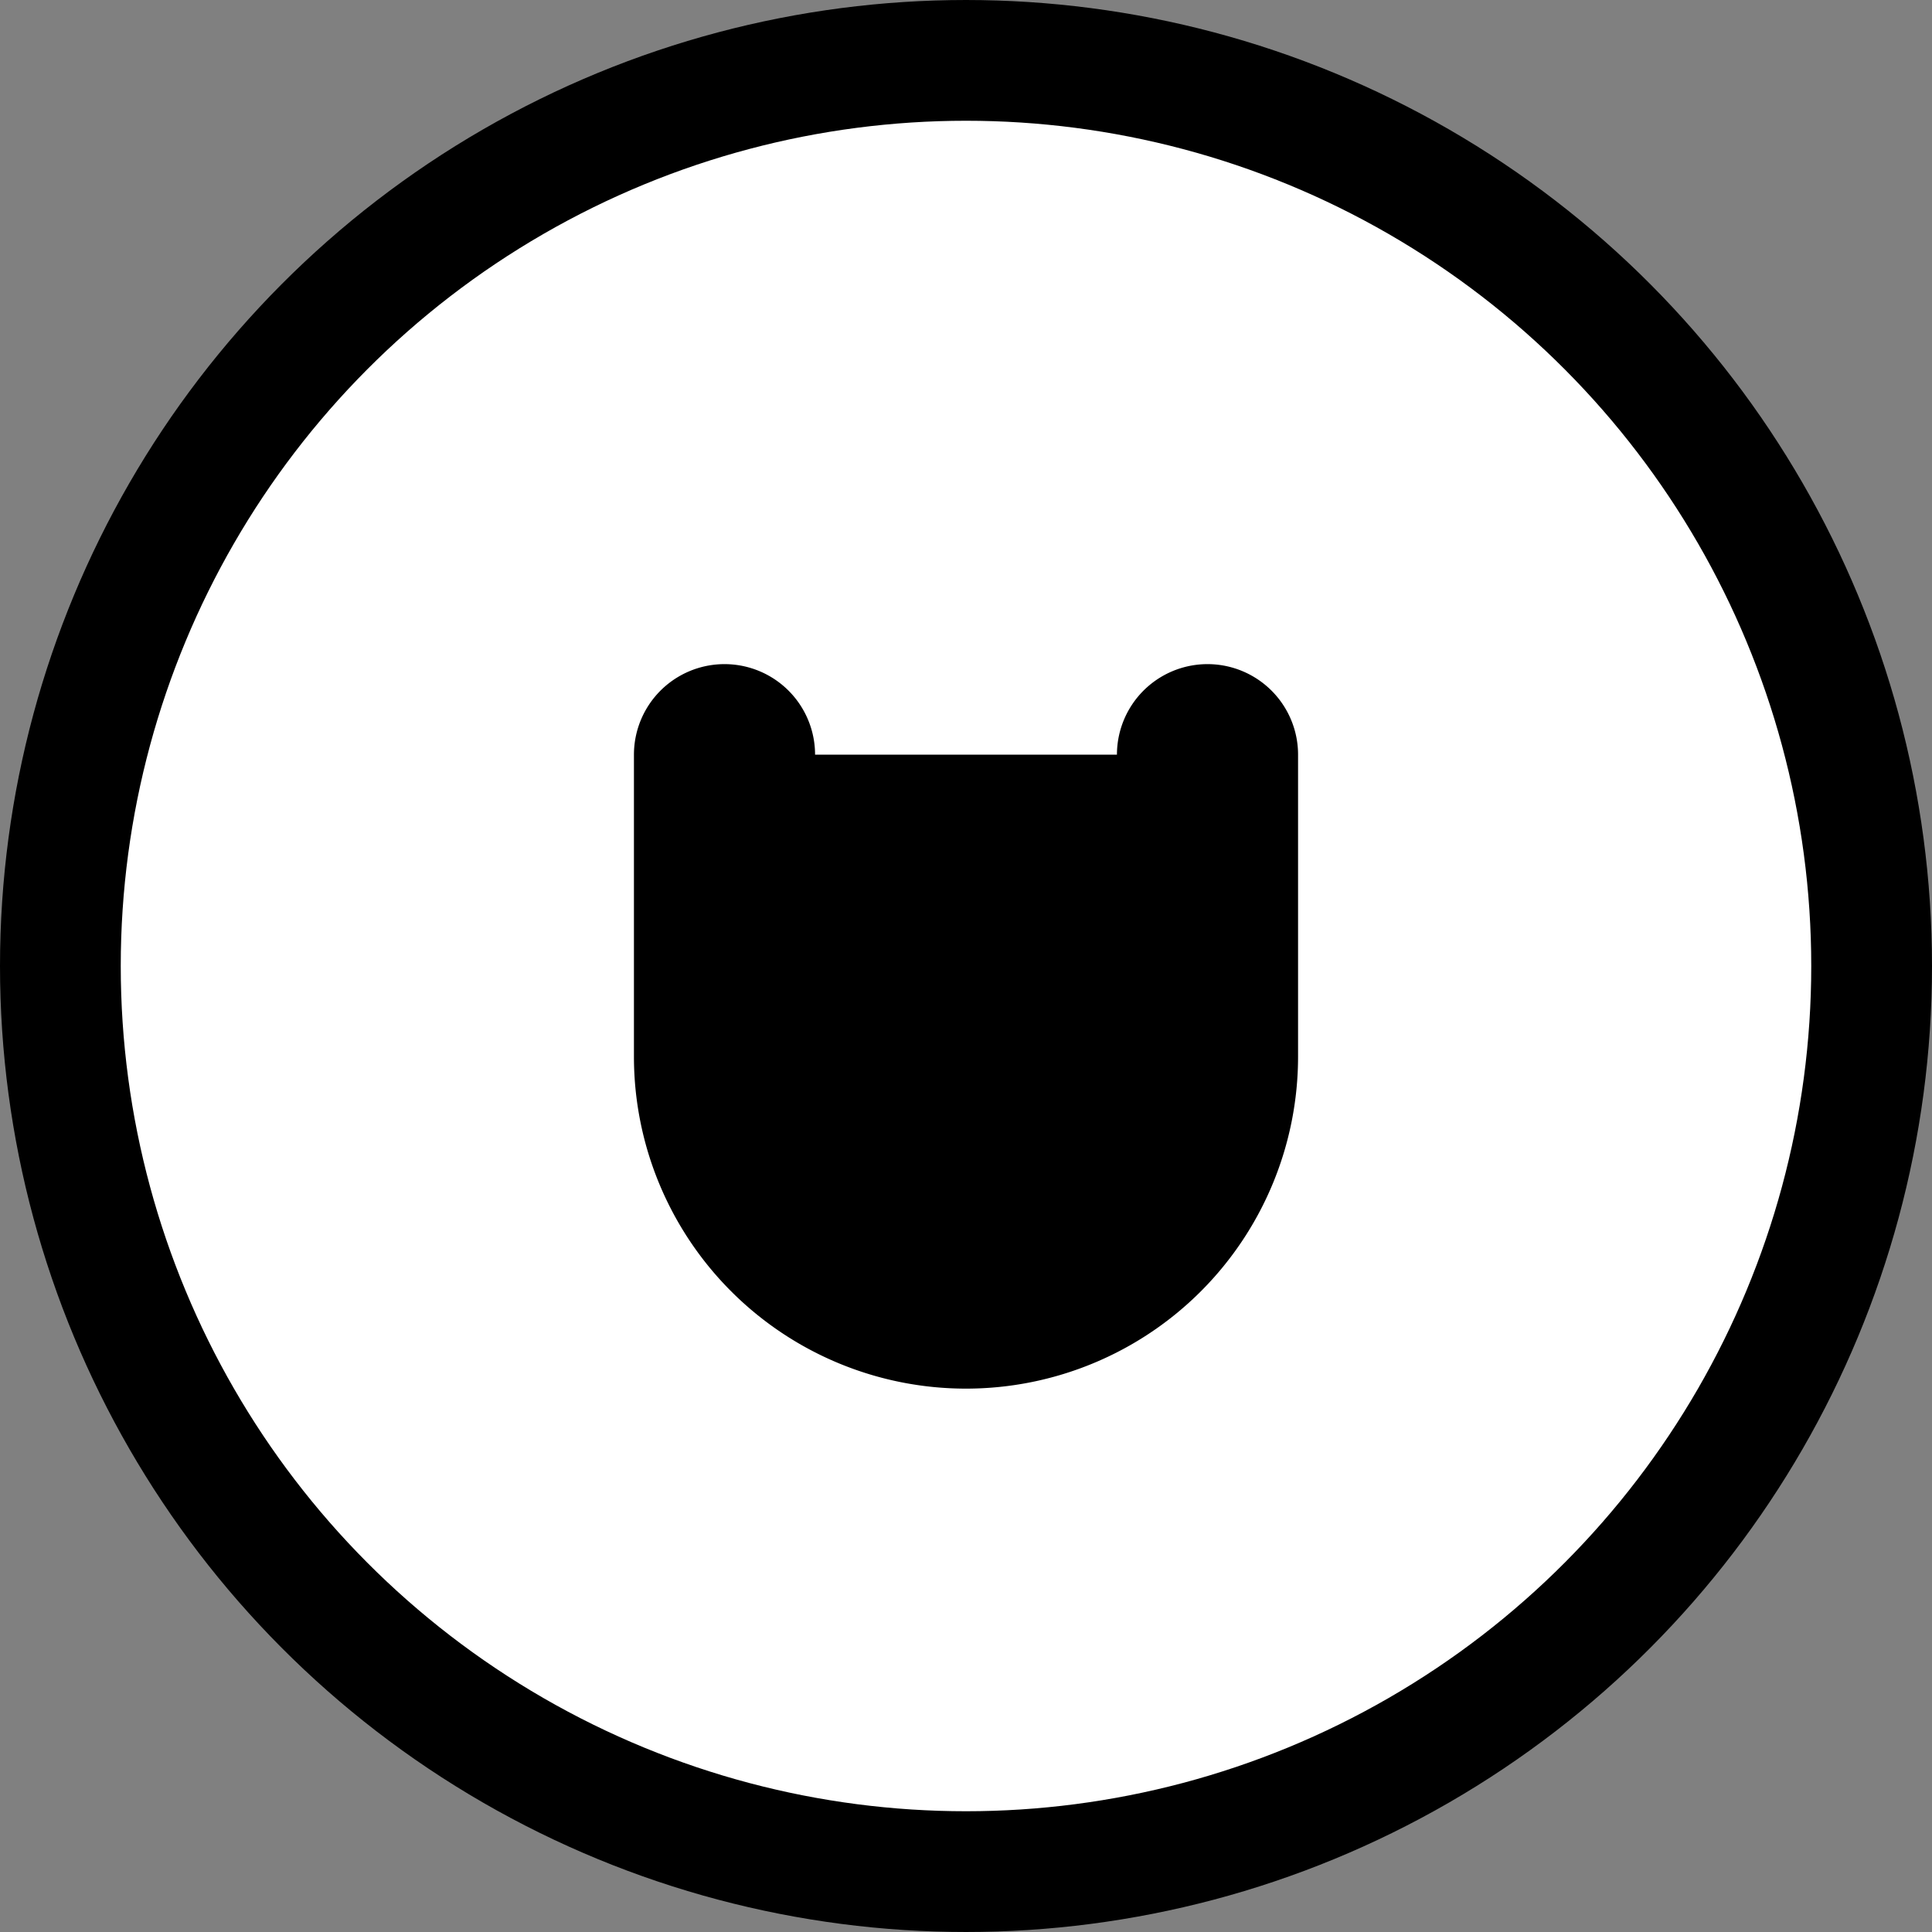
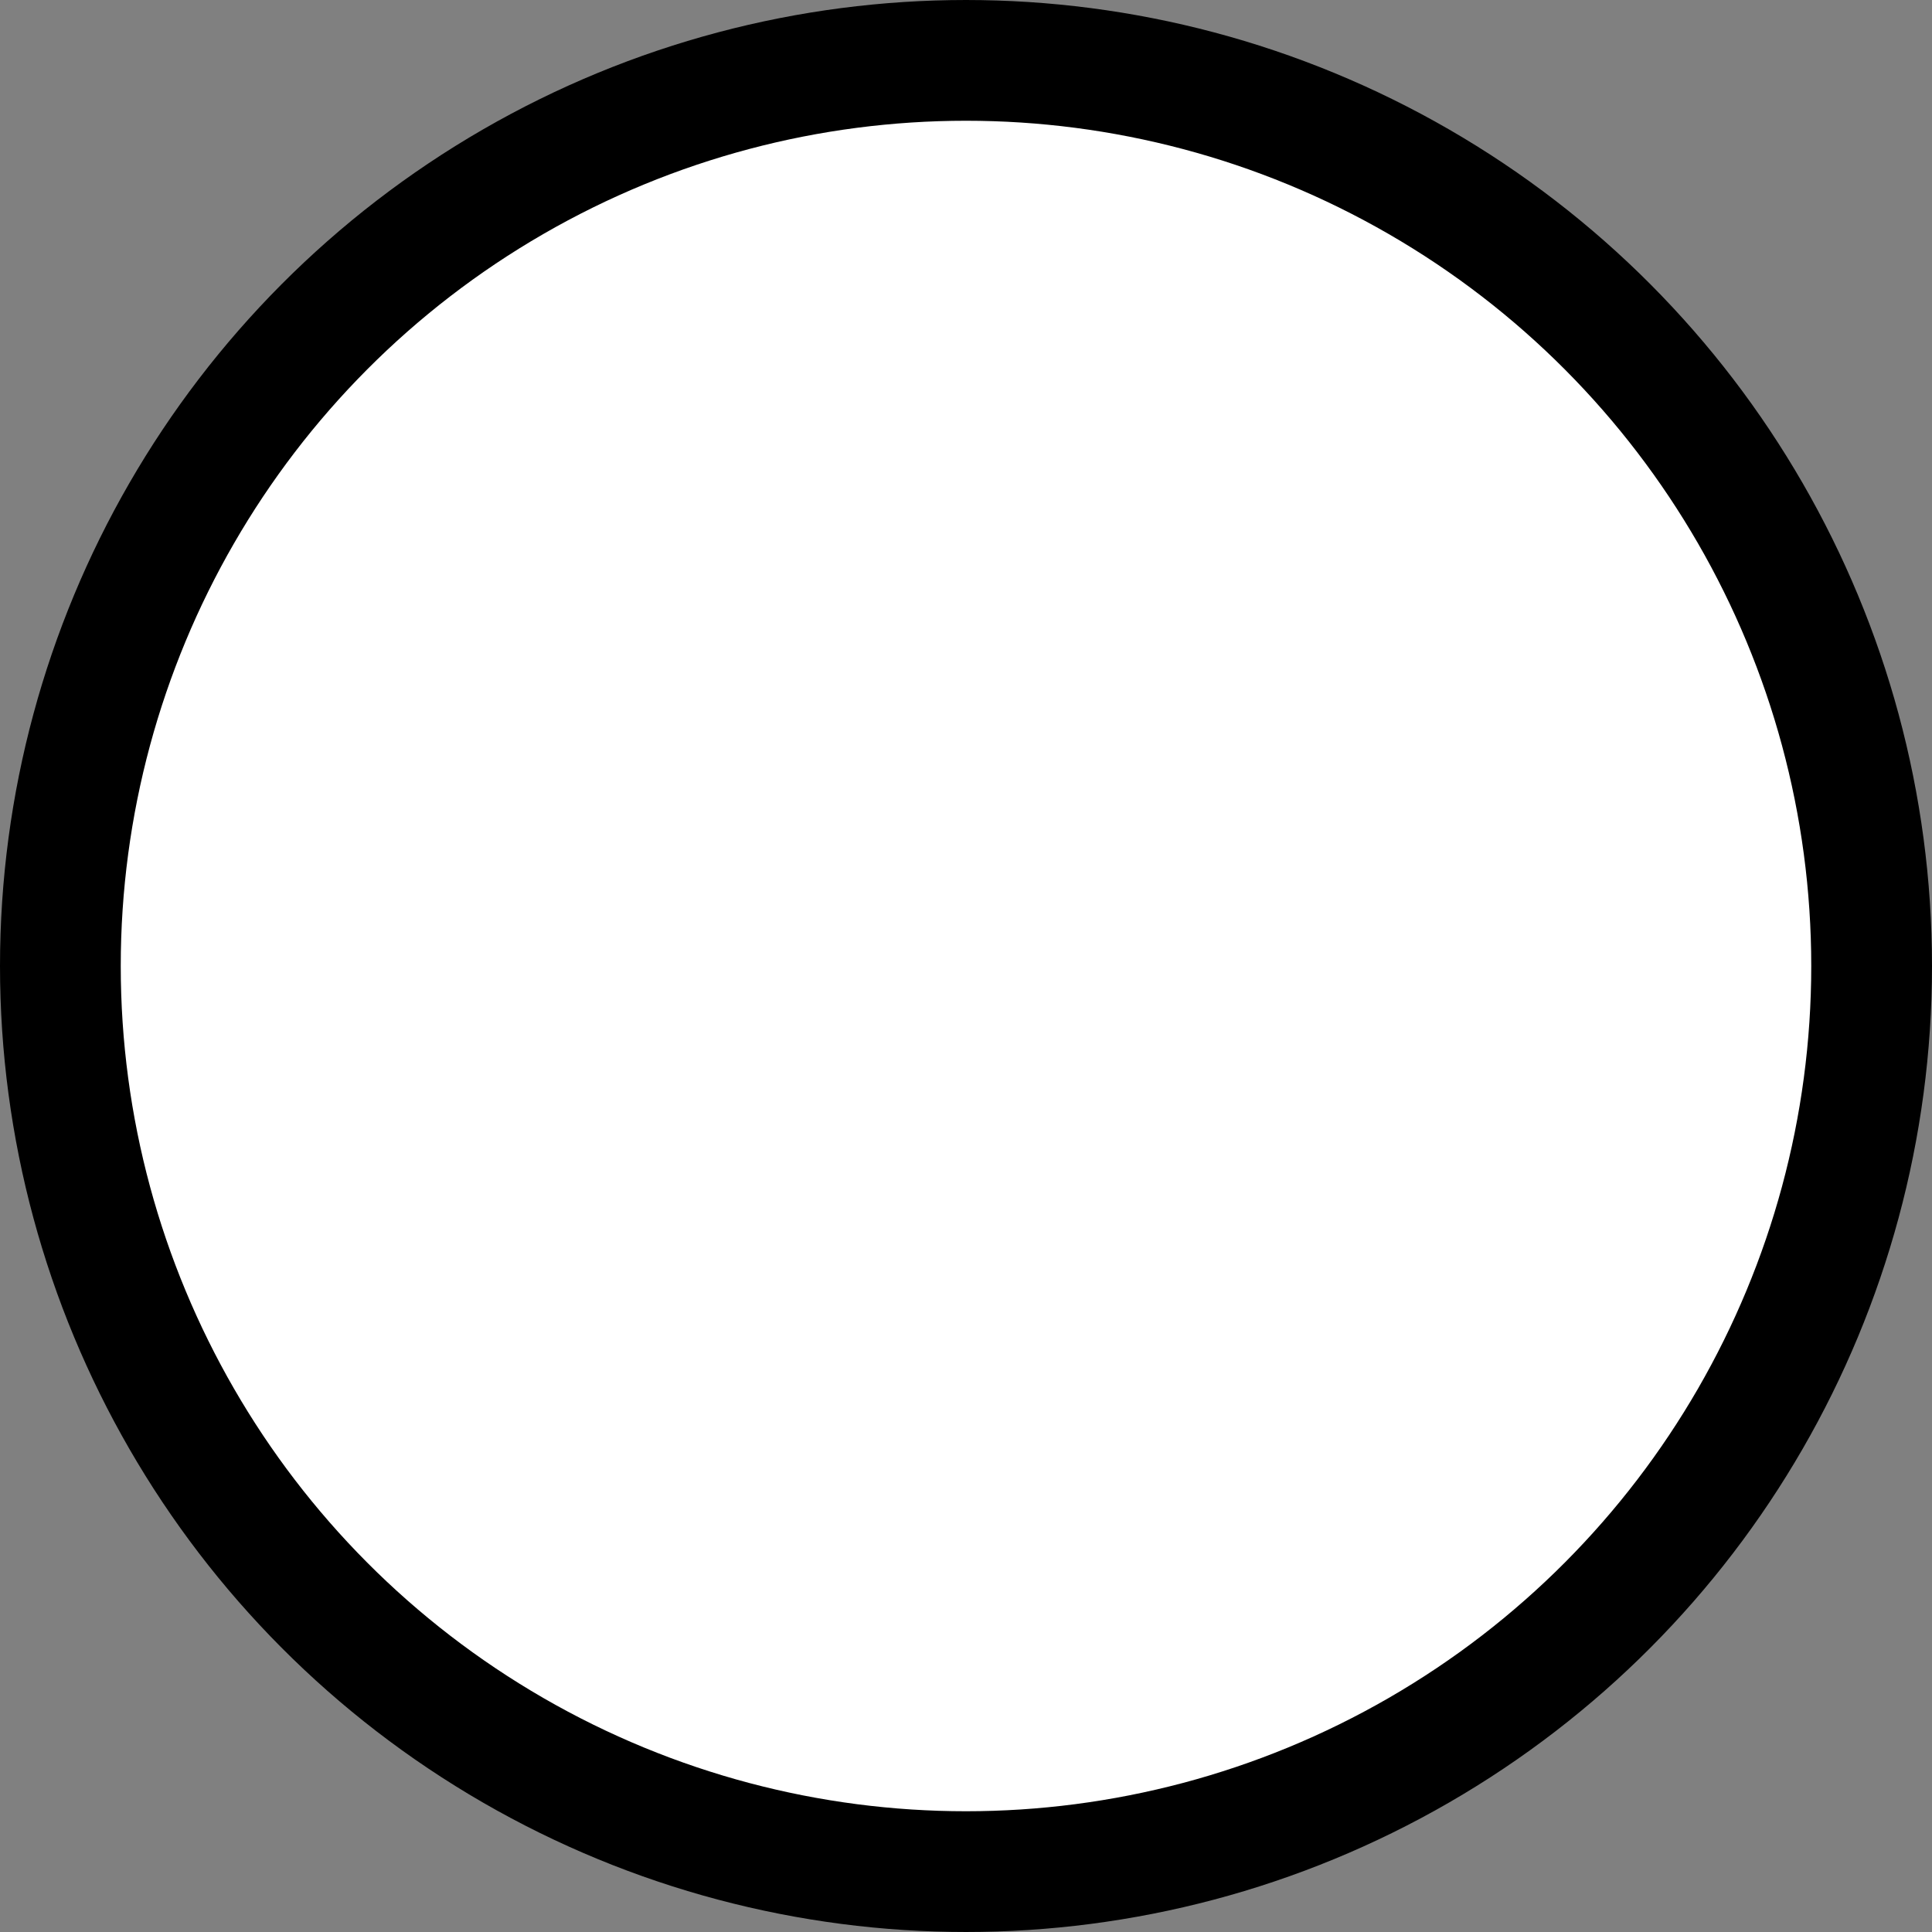
<svg xmlns="http://www.w3.org/2000/svg" fill="none" viewBox="0 0 128 128" stroke-width="8" stroke-linecap="round" stroke="currentColor" stroke-linejoin="round" class="lucide lucide-copyright">
  <rect x="0" y="0" width="128" height="128" fill="#808080" stroke="none" />
  <circle cx="64" cy="64" r="60" fill="white" />
-   <path d="M48 50v20a16 16 0 0 0 32 0V50" stroke="black" stroke-width="12" />
  <style>
      path { fill: #000; }
      @media (prefers-color-scheme: dark) {
          path { fill: #FFF; }
      }
  </style>
</svg>